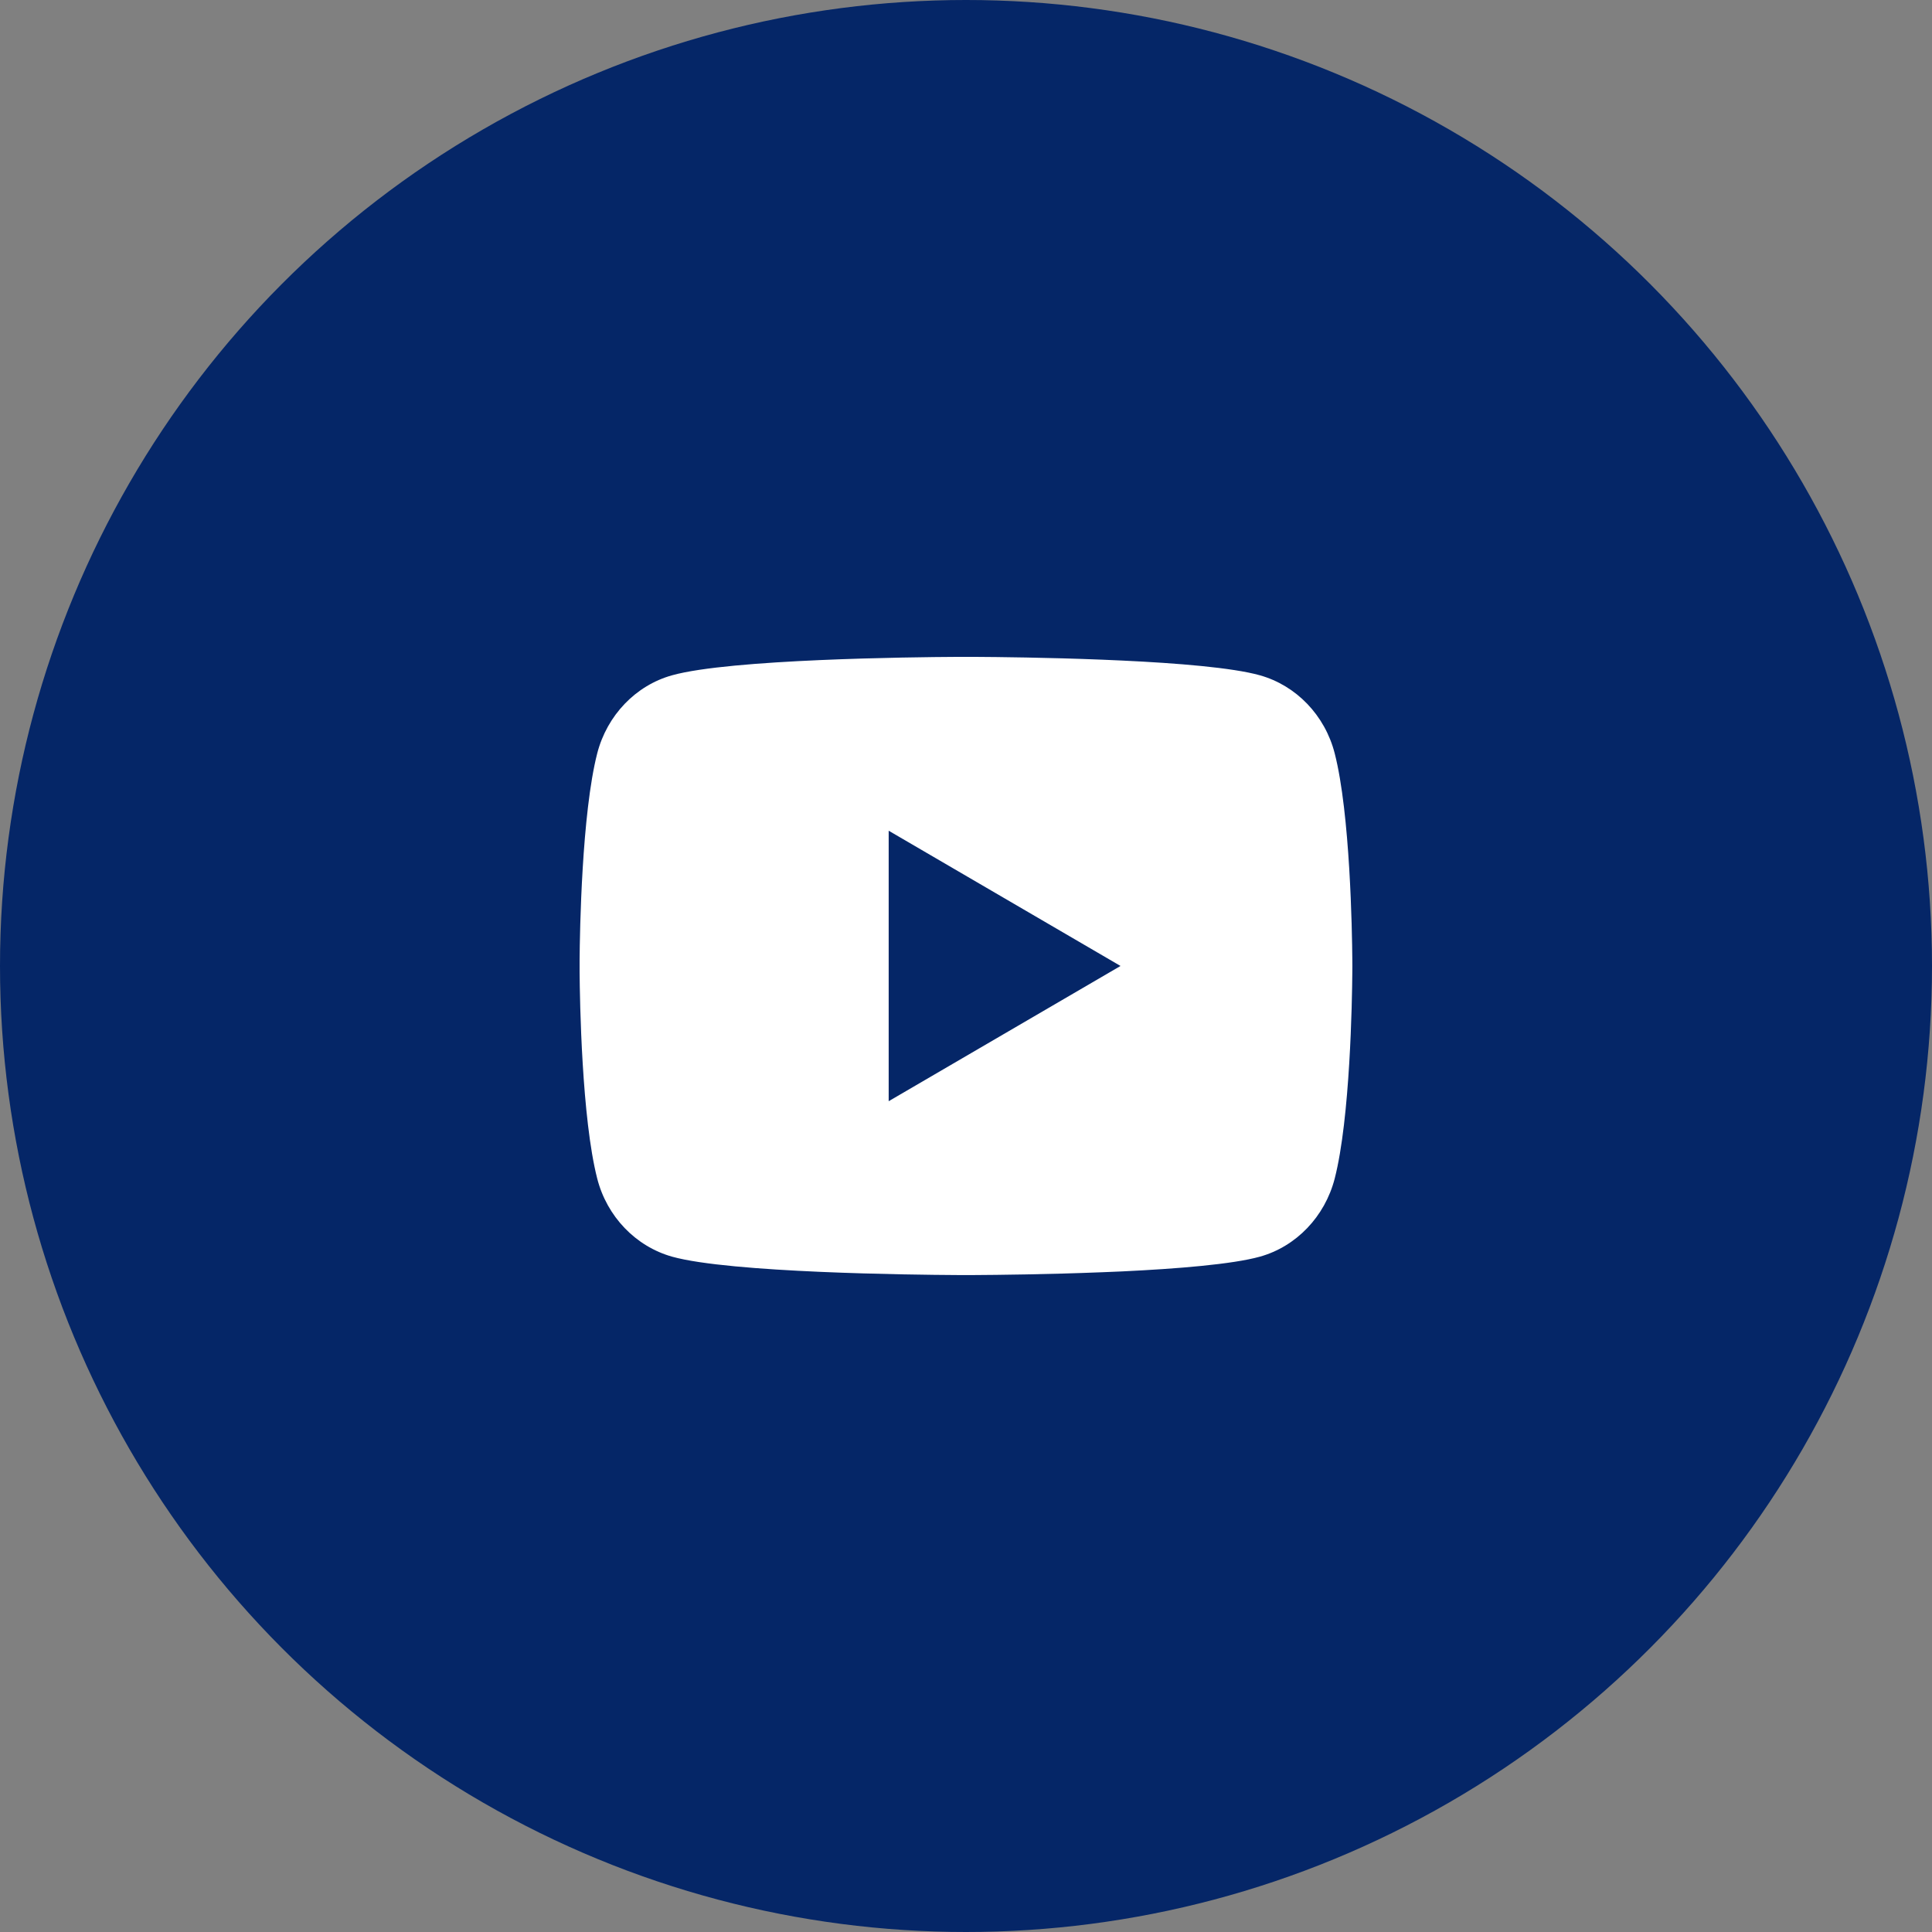
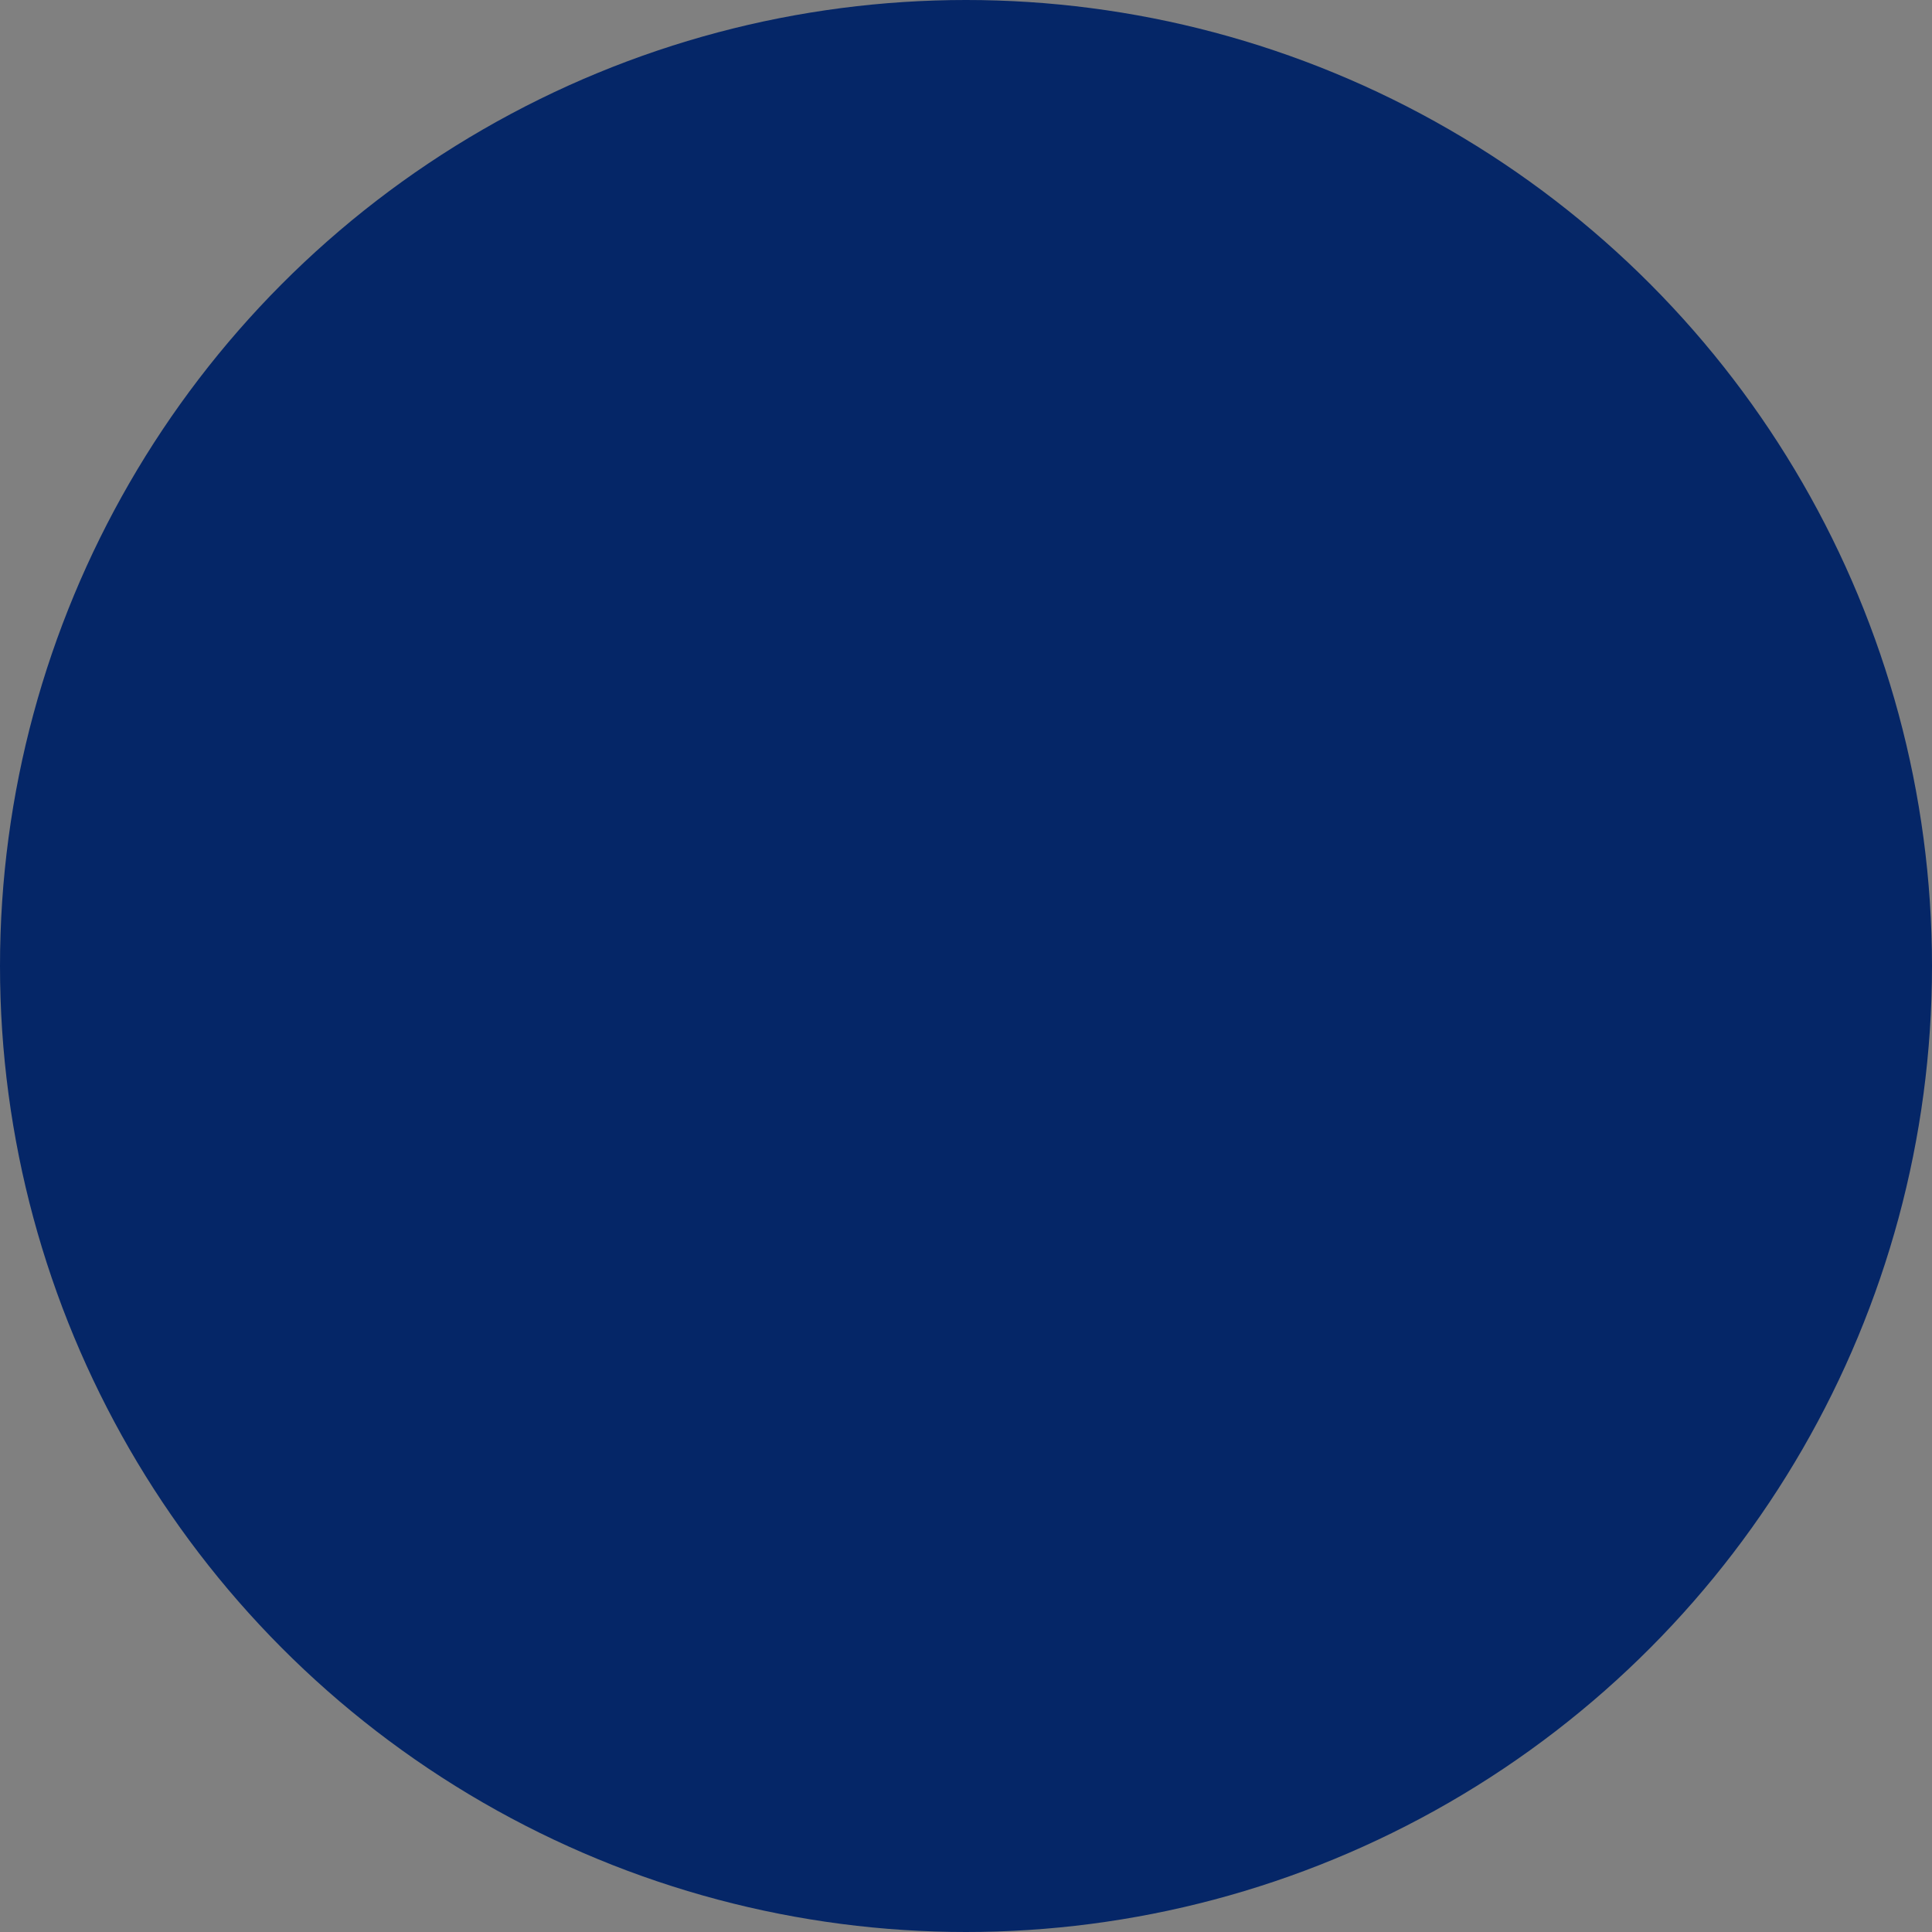
<svg xmlns="http://www.w3.org/2000/svg" width="50" height="50" viewBox="0 0 50 50" fill="none">
  <rect x="0" y="0" width="50" height="50" fill="#808080" stroke="none" />
  <circle cx="25" cy="25" r="25" fill="#052667" />
-   <path d="M25.244 17C25.778 17.003 27.114 17.016 28.534 17.073L29.038 17.095C30.467 17.162 31.895 17.278 32.604 17.476C33.549 17.741 34.291 18.515 34.542 19.497C34.942 21.056 34.992 24.099 34.998 24.836L34.999 24.988V24.999C34.999 24.999 34.999 25.003 34.999 25.01L34.998 25.163C34.992 25.899 34.942 28.942 34.542 30.501C34.288 31.486 33.545 32.261 32.604 32.523C31.895 32.72 30.467 32.836 29.038 32.904L28.534 32.925C27.114 32.982 25.778 32.995 25.244 32.998L25.009 32.999H24.999C24.999 32.999 24.996 32.999 24.989 32.999L24.755 32.998C23.624 32.992 18.898 32.941 17.395 32.523C16.45 32.257 15.707 31.483 15.456 30.501C15.056 28.942 15.006 25.899 15 25.163V24.836C15.006 24.099 15.056 21.056 15.456 19.497C15.71 18.512 16.453 17.737 17.395 17.476C18.898 17.057 23.624 17.006 24.755 17H25.244ZM22.999 21.499V28.499L28.999 24.999L22.999 21.499Z" fill="white" />
</svg>